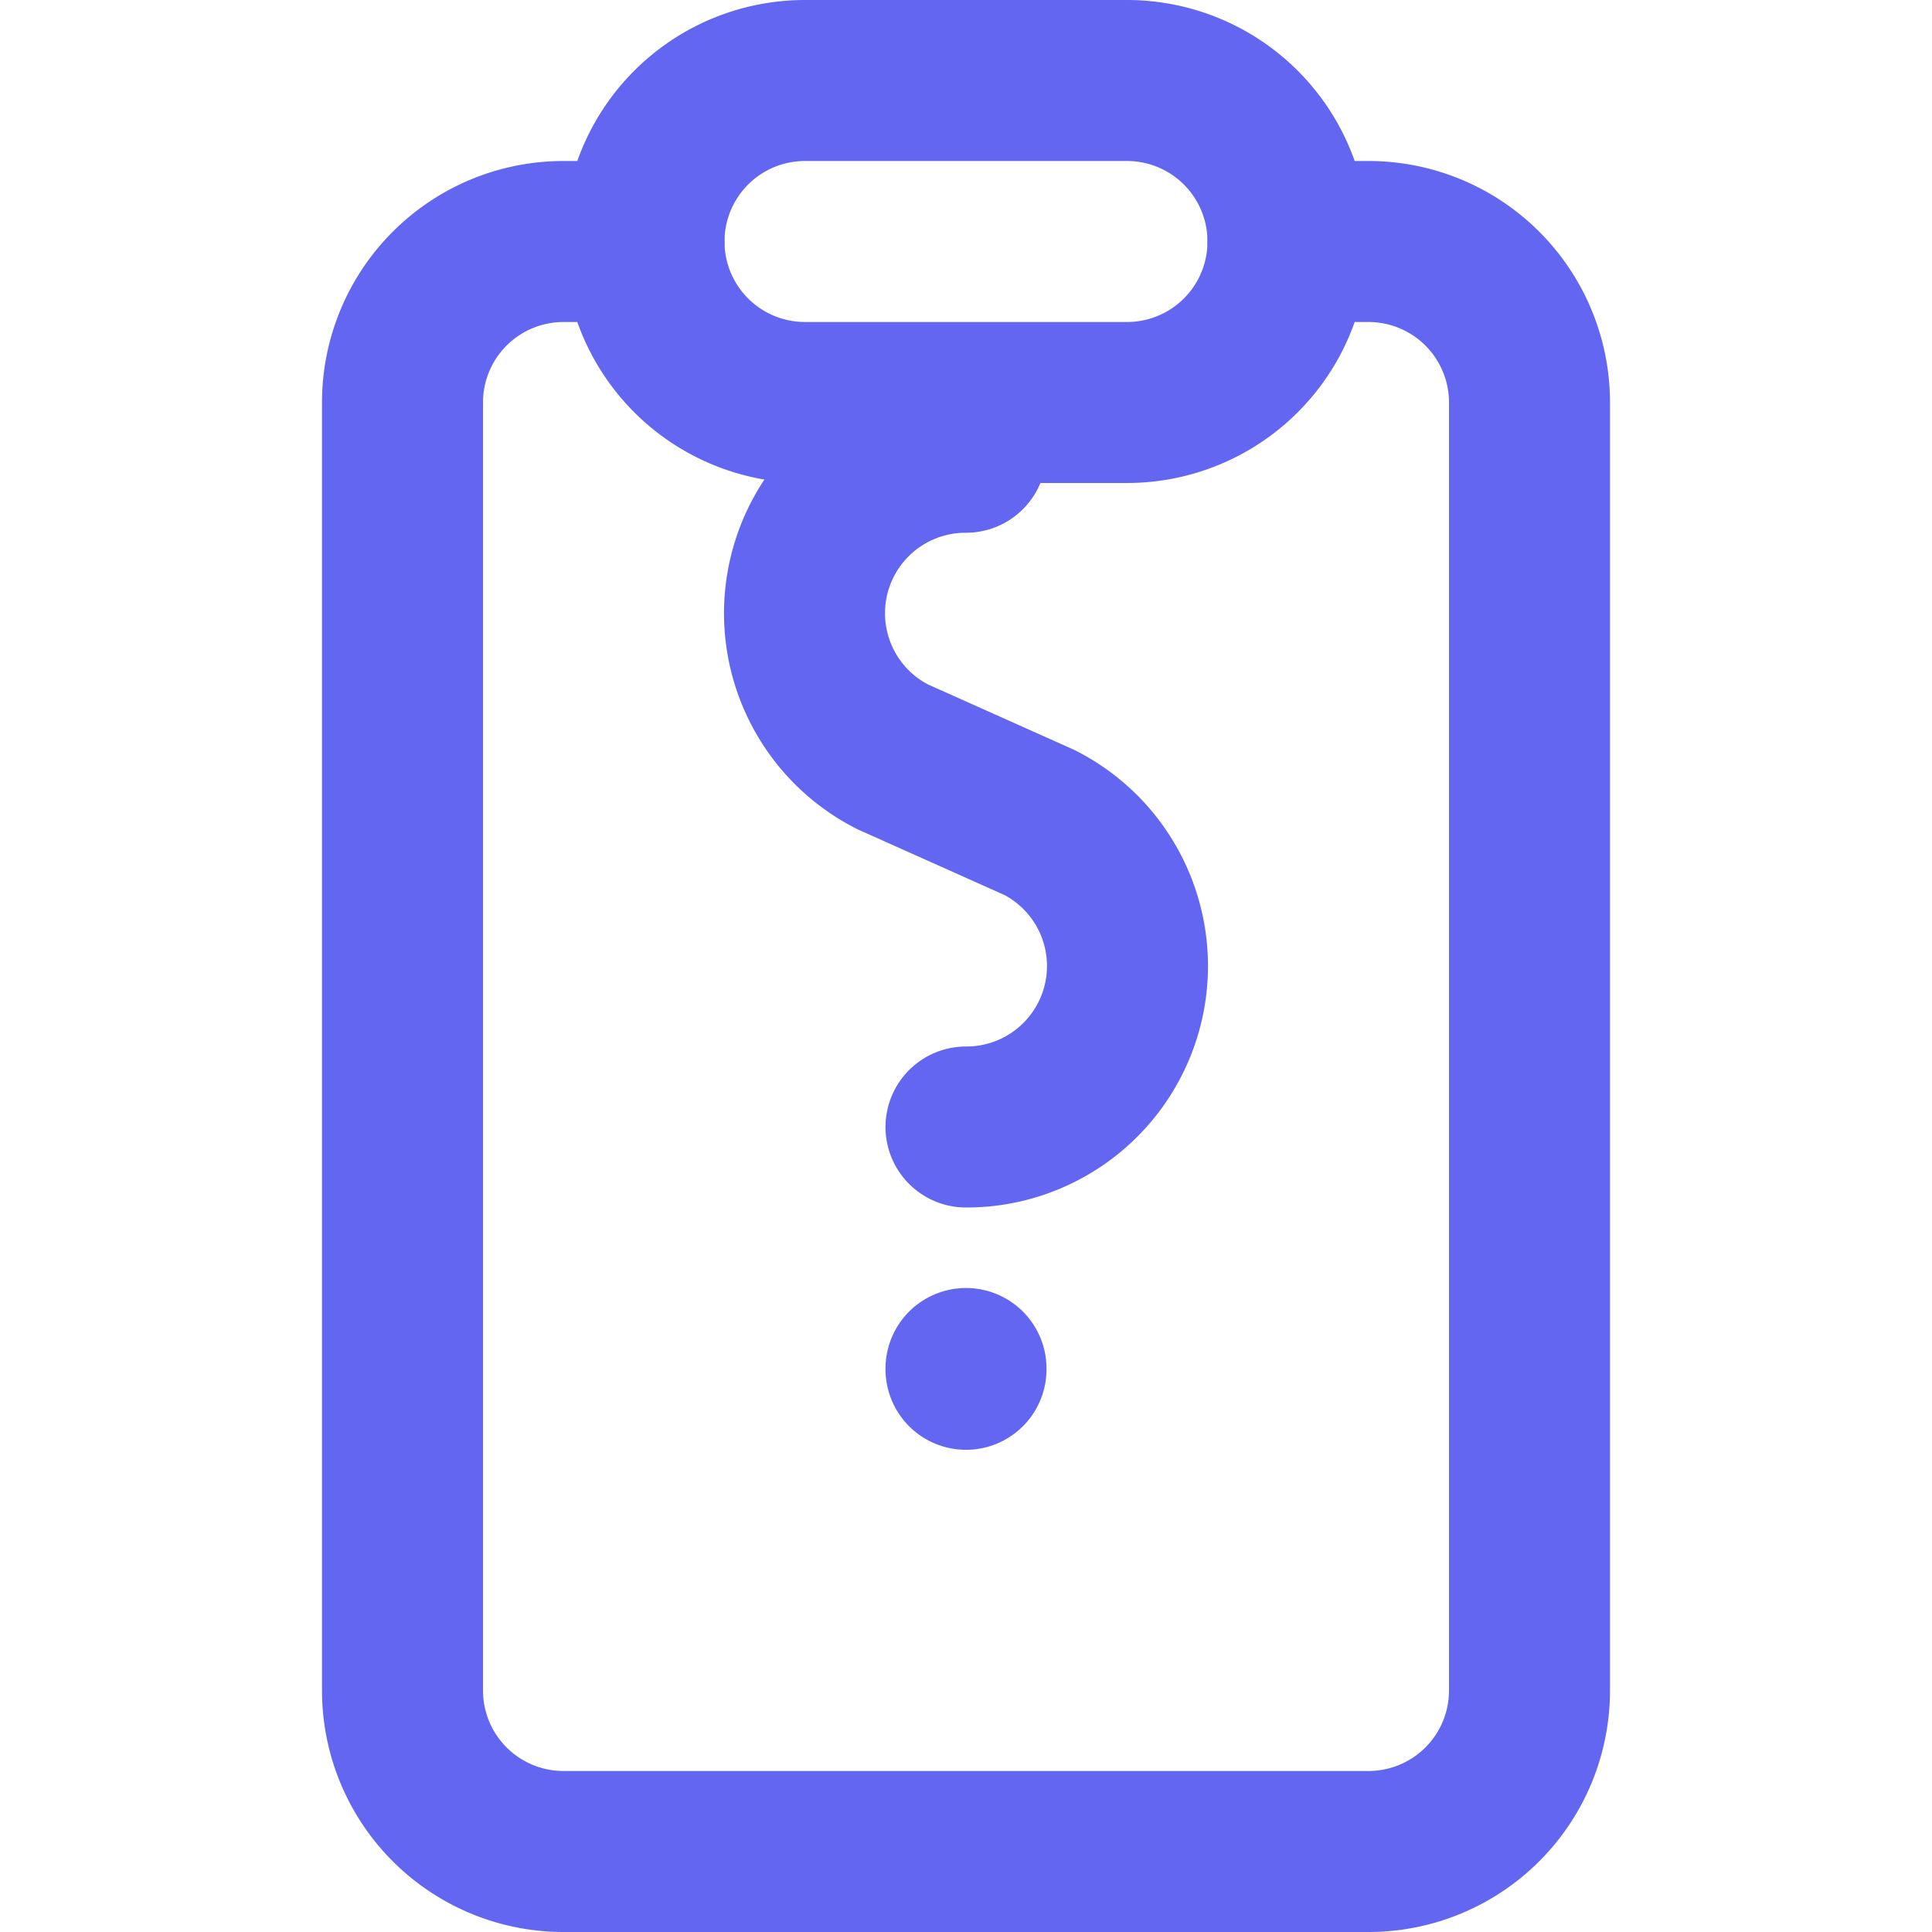
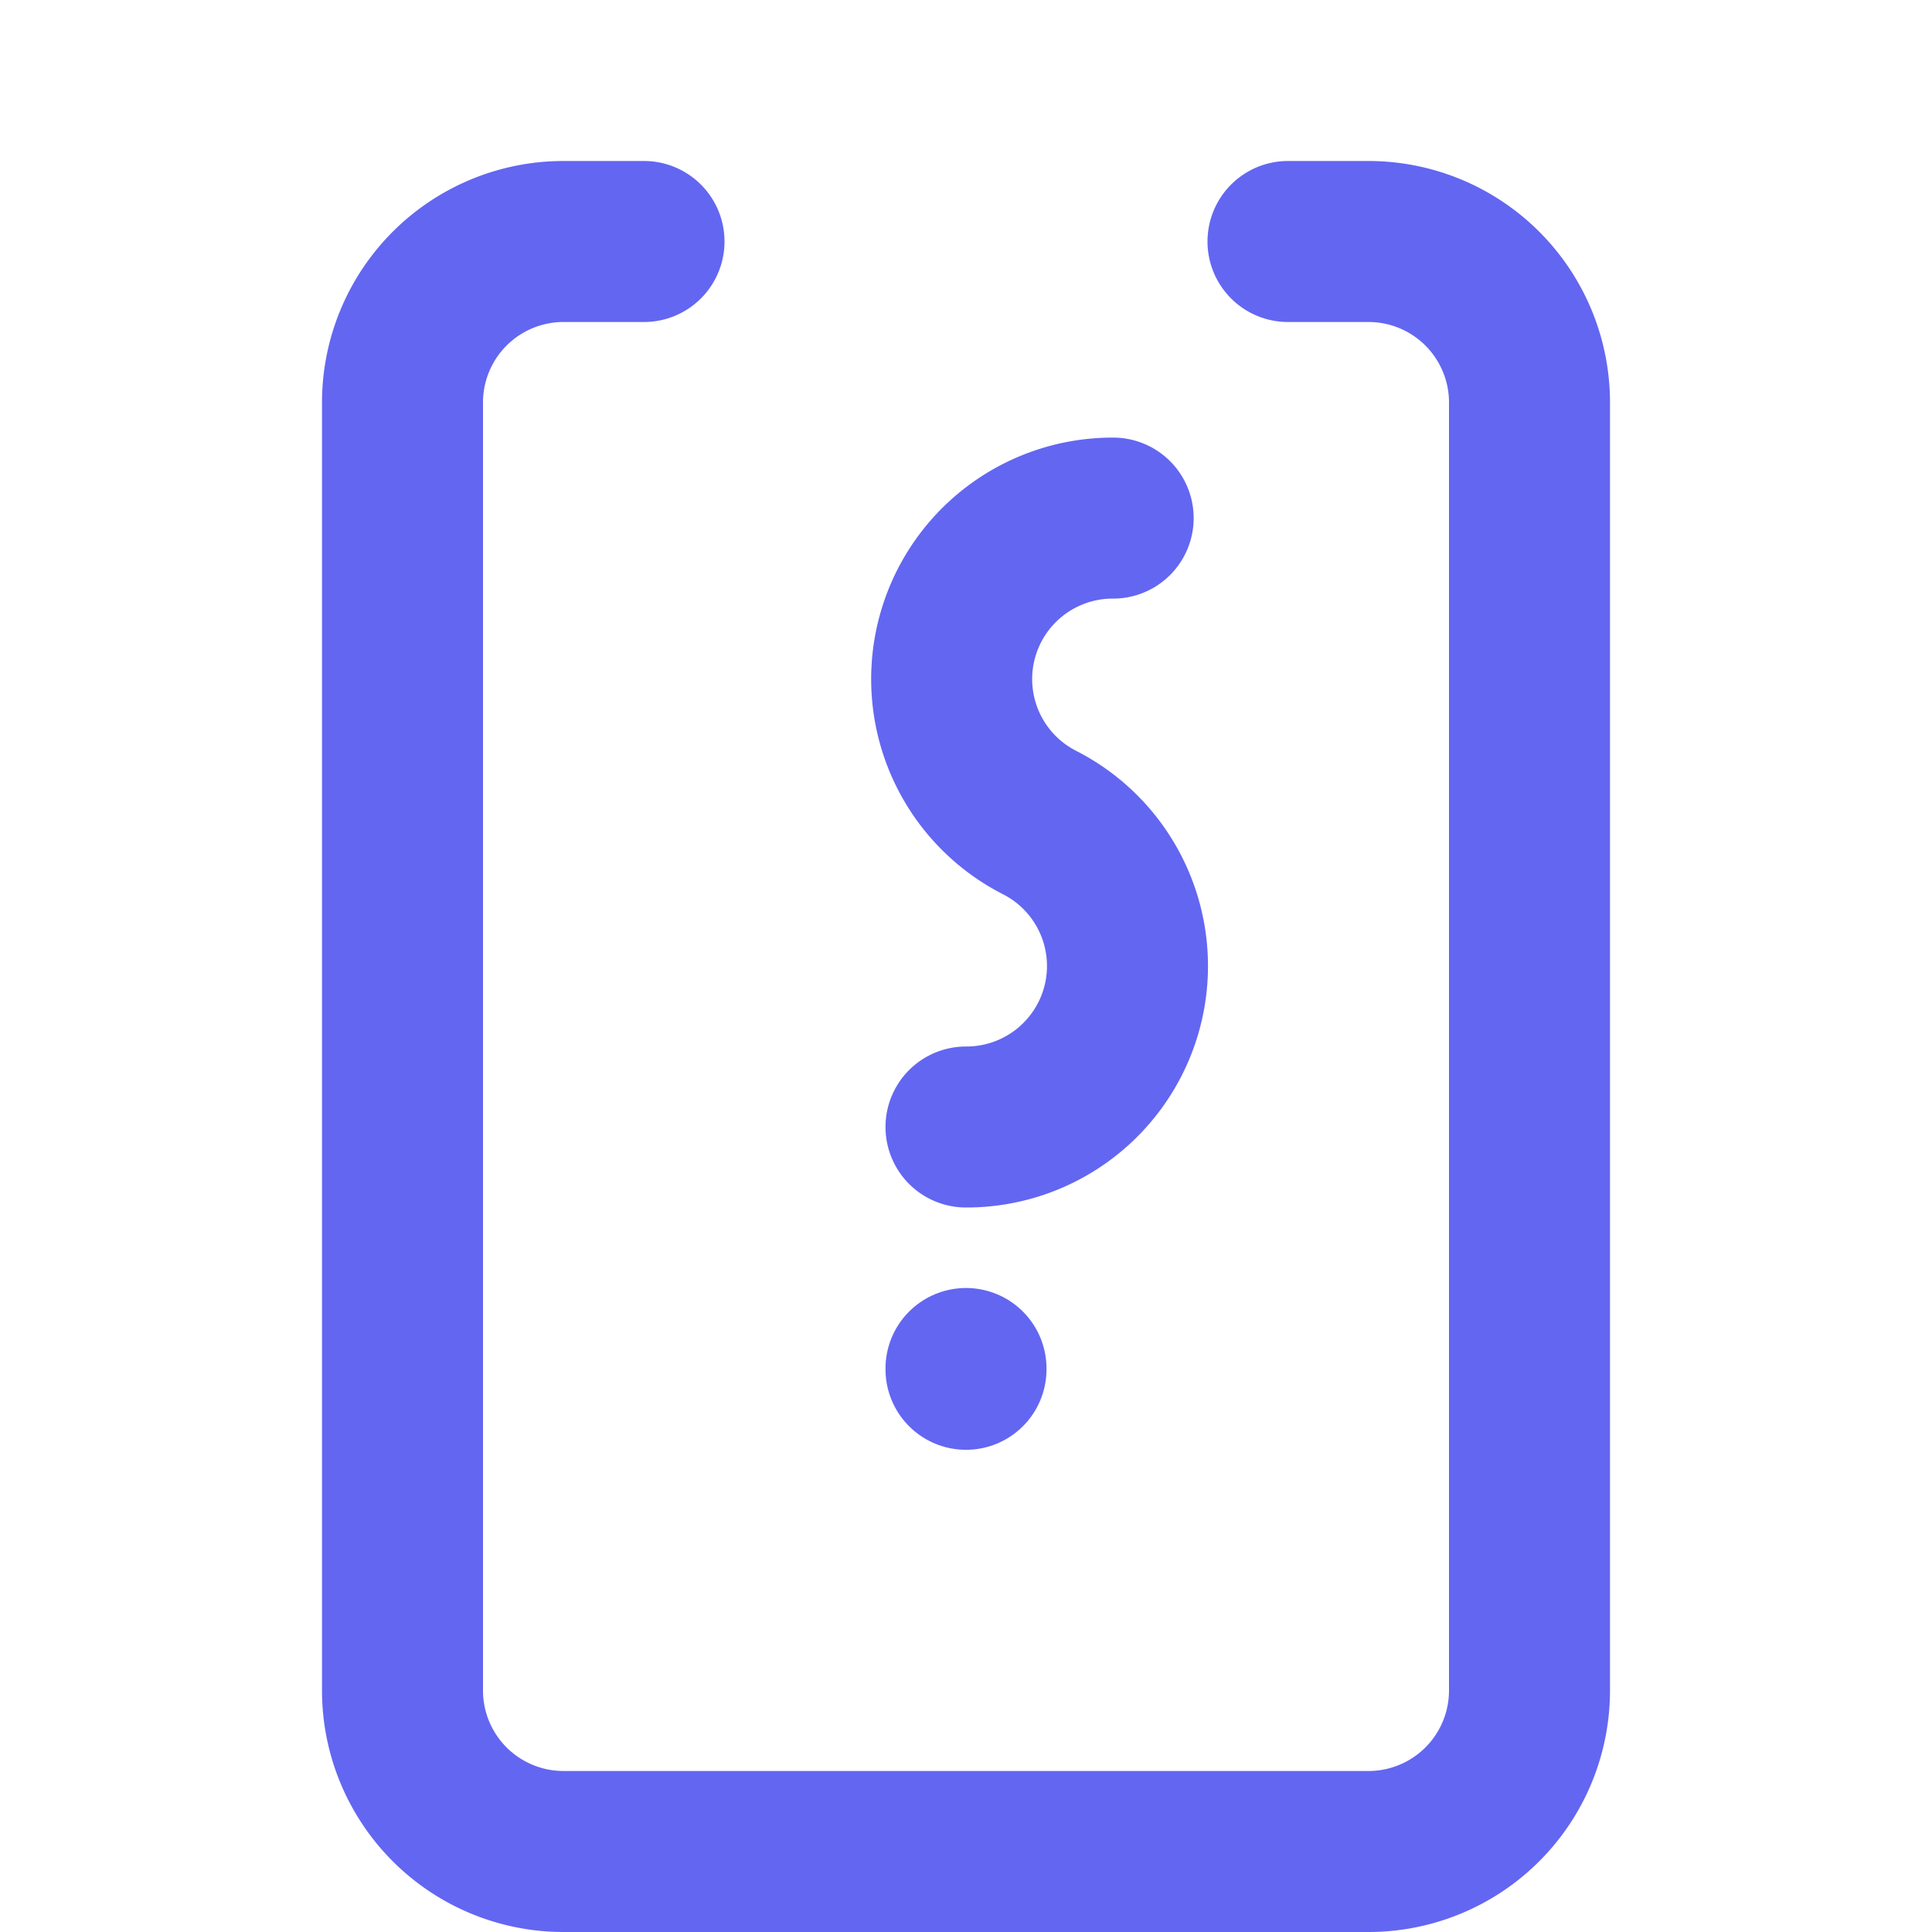
<svg xmlns="http://www.w3.org/2000/svg" viewBox="0 0 24 24" width="24" height="24" fill="none" stroke="#6366f1" stroke-width="2" stroke-linecap="round" stroke-linejoin="round">
  <path d="M8 3H7a2 2 0 0 0-2 2v16a2 2 0 0 0 2 2h10a2 2 0 0 0 2-2V5a2 2 0 0 0-2-2h-1" />
  <path d="M12 17v.01" />
-   <path d="M12 14a2 2 0 0 0 .914-3.782l-1.828-.818a2 2 0 0 1 .914-3.782" />
-   <path d="M8 3a2 2 0 0 1 2-2h4a2 2 0 0 1 2 2v0a2 2 0 0 1-2 2h-4a2 2 0 0 1-2-2v0z" />
+   <path d="M12 14a2 2 0 0 0 .914-3.782a2 2 0 0 1 .914-3.782" />
</svg>